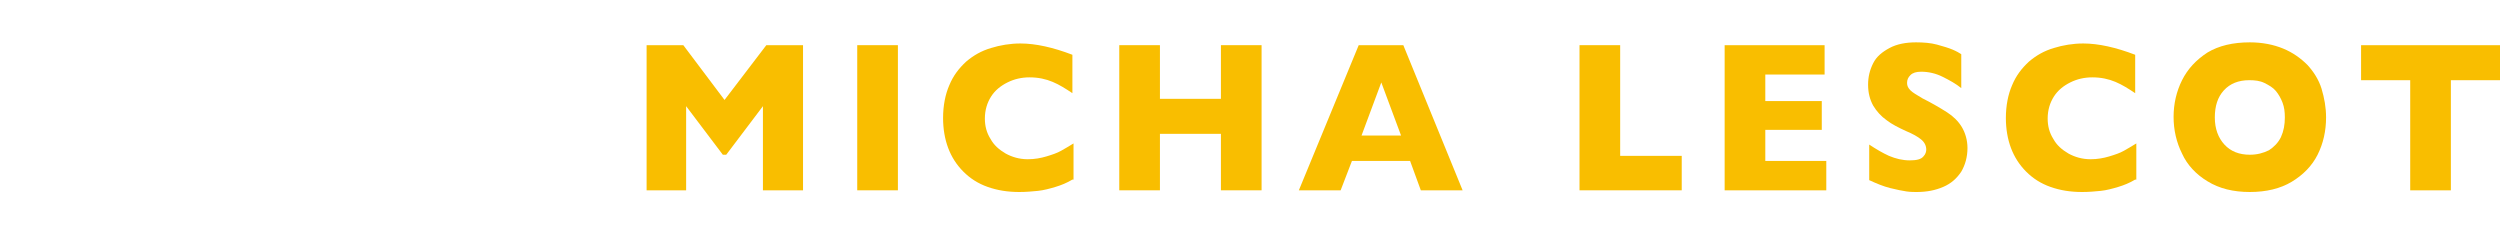
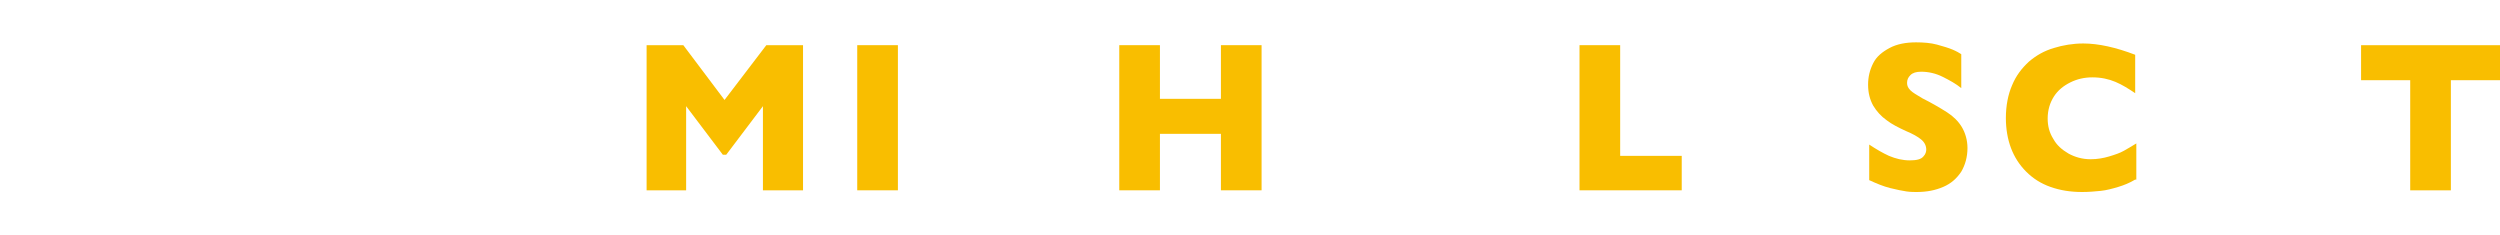
<svg xmlns="http://www.w3.org/2000/svg" version="1.1" id="レイヤー_1" x="0px" y="0px" viewBox="0 0 442.7 41.6" style="enable-background:new 0 0 442.7 41.6;" xml:space="preserve">
  <style type="text/css">
	.st0{fill:#F9BE00;}
</style>
  <g>
    <path class="st0" d="M142.3,33.7h-7.2V18.8l-6.5,8.6h-0.6l-6.5-8.6v14.9h-7V8h6.5l7.3,9.7l7.4-9.7h6.5V33.7z" />
    <path class="st0" d="M159,33.7h-7.2V8h7.2V33.7z" />
-     <path class="st0" d="M189.9,31.8c-1,0.6-2,1-3,1.3c-1,0.3-2.1,0.6-3.1,0.7s-2.1,0.2-3.3,0.2c-2.1,0-3.9-0.3-5.6-0.9   s-3.1-1.5-4.3-2.7c-1.2-1.2-2.1-2.6-2.7-4.2c-0.6-1.6-0.9-3.4-0.9-5.3c0-2.2,0.4-4.2,1.1-5.8c0.7-1.7,1.7-3,3-4.2   c1.3-1.1,2.7-1.9,4.4-2.4c1.6-0.5,3.4-0.8,5.2-0.8c2.7,0,5.8,0.7,9.2,2v6.8c-1.2-0.8-2.3-1.5-3.5-2c-1.2-0.5-2.5-0.8-4.1-0.8   c-1.4,0-2.7,0.3-3.9,0.9c-1.2,0.6-2.2,1.4-2.9,2.5c-0.7,1.1-1.1,2.4-1.1,3.9c0,1.3,0.3,2.5,1,3.6c0.6,1.1,1.5,1.9,2.7,2.6   c1.1,0.6,2.4,1,3.9,1c1.2,0,2.3-0.2,3.3-0.5c1-0.3,1.9-0.6,2.6-1c0.7-0.4,1.4-0.8,2.2-1.3V31.8z" />
    <path class="st0" d="M223.4,33.7h-7.2v-10h-10.8v10h-7.2V8h7.2v9.5h10.8V8h7.2V33.7z" />
-     <path class="st0" d="M259,33.7h-7.4l-1.9-5.2h-10.3l-2,5.2h-7.4L240.6,8h7.9L259,33.7z M248.1,24l-3.5-9.4l-3.5,9.4H248.1z" />
    <path class="st0" d="M297.8,33.7h-18.1V8h7.2v19.6h10.9V33.7z" />
-     <path class="st0" d="M323.4,33.7h-18V8h17.7v5.2h-10.5v4.7h10V23h-10v5.5h10.8V33.7z" />
    <path class="st0" d="M348.4,26.2c0,1.6-0.4,3-1.1,4.2c-0.8,1.2-1.8,2.1-3.2,2.7c-1.4,0.6-2.9,0.9-4.7,0.9c-0.5,0-1.1,0-1.8-0.1   s-1.7-0.3-2.9-0.6c-1.2-0.3-2.4-0.8-3.7-1.4v-6.3c1.2,0.8,2.4,1.5,3.5,2c1.2,0.5,2.4,0.8,3.7,0.8c1.2,0,2-0.2,2.4-0.7   c0.4-0.4,0.5-0.9,0.5-1.2c0-0.7-0.3-1.3-0.9-1.8c-0.6-0.5-1.5-1-2.7-1.5c-1.3-0.6-2.5-1.2-3.4-1.9c-1-0.7-1.8-1.6-2.4-2.6   c-0.6-1.1-0.9-2.3-0.9-3.7c0-1.4,0.3-2.6,0.9-3.8s1.6-2,2.9-2.7c1.3-0.7,2.9-1,4.7-1c1.3,0,2.6,0.1,3.7,0.4   c1.1,0.3,2.1,0.6,2.8,0.9c0.7,0.3,1.2,0.6,1.5,0.8v6c-1-0.8-2.1-1.4-3.3-2c-1.2-0.6-2.5-0.9-3.8-0.9c-0.9,0-1.5,0.2-1.9,0.6   c-0.4,0.4-0.6,0.8-0.6,1.4c0,0.5,0.2,0.9,0.6,1.3c0.4,0.4,1.1,0.8,2.1,1.4c1.8,0.9,3.3,1.8,4.4,2.5c1.1,0.7,2,1.6,2.6,2.6   S348.4,24.8,348.4,26.2z" />
    <path class="st0" d="M378.1,31.8c-1,0.6-2,1-3,1.3c-1,0.3-2.1,0.6-3.1,0.7s-2.1,0.2-3.3,0.2c-2.1,0-3.9-0.3-5.6-0.9   s-3.1-1.5-4.3-2.7c-1.2-1.2-2.1-2.6-2.7-4.2c-0.6-1.6-0.9-3.4-0.9-5.3c0-2.2,0.4-4.2,1.1-5.8c0.7-1.7,1.7-3,3-4.2   c1.3-1.1,2.7-1.9,4.4-2.4c1.6-0.5,3.4-0.8,5.2-0.8c2.7,0,5.8,0.7,9.2,2v6.8c-1.2-0.8-2.3-1.5-3.5-2c-1.2-0.5-2.5-0.8-4.1-0.8   c-1.4,0-2.7,0.3-3.9,0.9c-1.2,0.6-2.2,1.4-2.9,2.5c-0.7,1.1-1.1,2.4-1.1,3.9c0,1.3,0.3,2.5,1,3.6c0.6,1.1,1.5,1.9,2.7,2.6   c1.1,0.6,2.4,1,3.9,1c1.2,0,2.3-0.2,3.3-0.5c1-0.3,1.9-0.6,2.6-1c0.7-0.4,1.4-0.8,2.2-1.3V31.8z" />
-     <path class="st0" d="M411.9,20.8c0,2.4-0.5,4.6-1.5,6.6c-1,2-2.6,3.6-4.6,4.8c-2,1.2-4.5,1.8-7.4,1.8c-2.9,0-5.4-0.6-7.5-1.9   c-2-1.2-3.6-2.9-4.5-4.9c-1-2-1.5-4.2-1.5-6.5c0-2.3,0.5-4.5,1.5-6.5c1-2,2.5-3.6,4.5-4.9c2-1.2,4.5-1.8,7.5-1.8   c2.2,0,4.2,0.4,5.9,1.1c1.7,0.7,3.1,1.7,4.3,2.9c1.1,1.2,2,2.6,2.5,4.2C411.6,17.4,411.9,19,411.9,20.8z M404.6,20.8   c0-1-0.1-1.8-0.4-2.6s-0.7-1.5-1.2-2.1c-0.5-0.6-1.2-1-2-1.4s-1.7-0.5-2.7-0.5c-1.9,0-3.4,0.6-4.5,1.8c-1.1,1.2-1.6,2.8-1.6,4.8   s0.6,3.6,1.7,4.8c1.1,1.2,2.6,1.8,4.5,1.8c1.3,0,2.4-0.3,3.4-0.8c0.9-0.6,1.6-1.3,2.1-2.3C404.4,23.2,404.6,22.1,404.6,20.8z" />
    <path class="st0" d="M442.7,14.2H434v19.5h-7.2V14.2h-8.7V8h24.6V14.2z" />
  </g>
</svg>